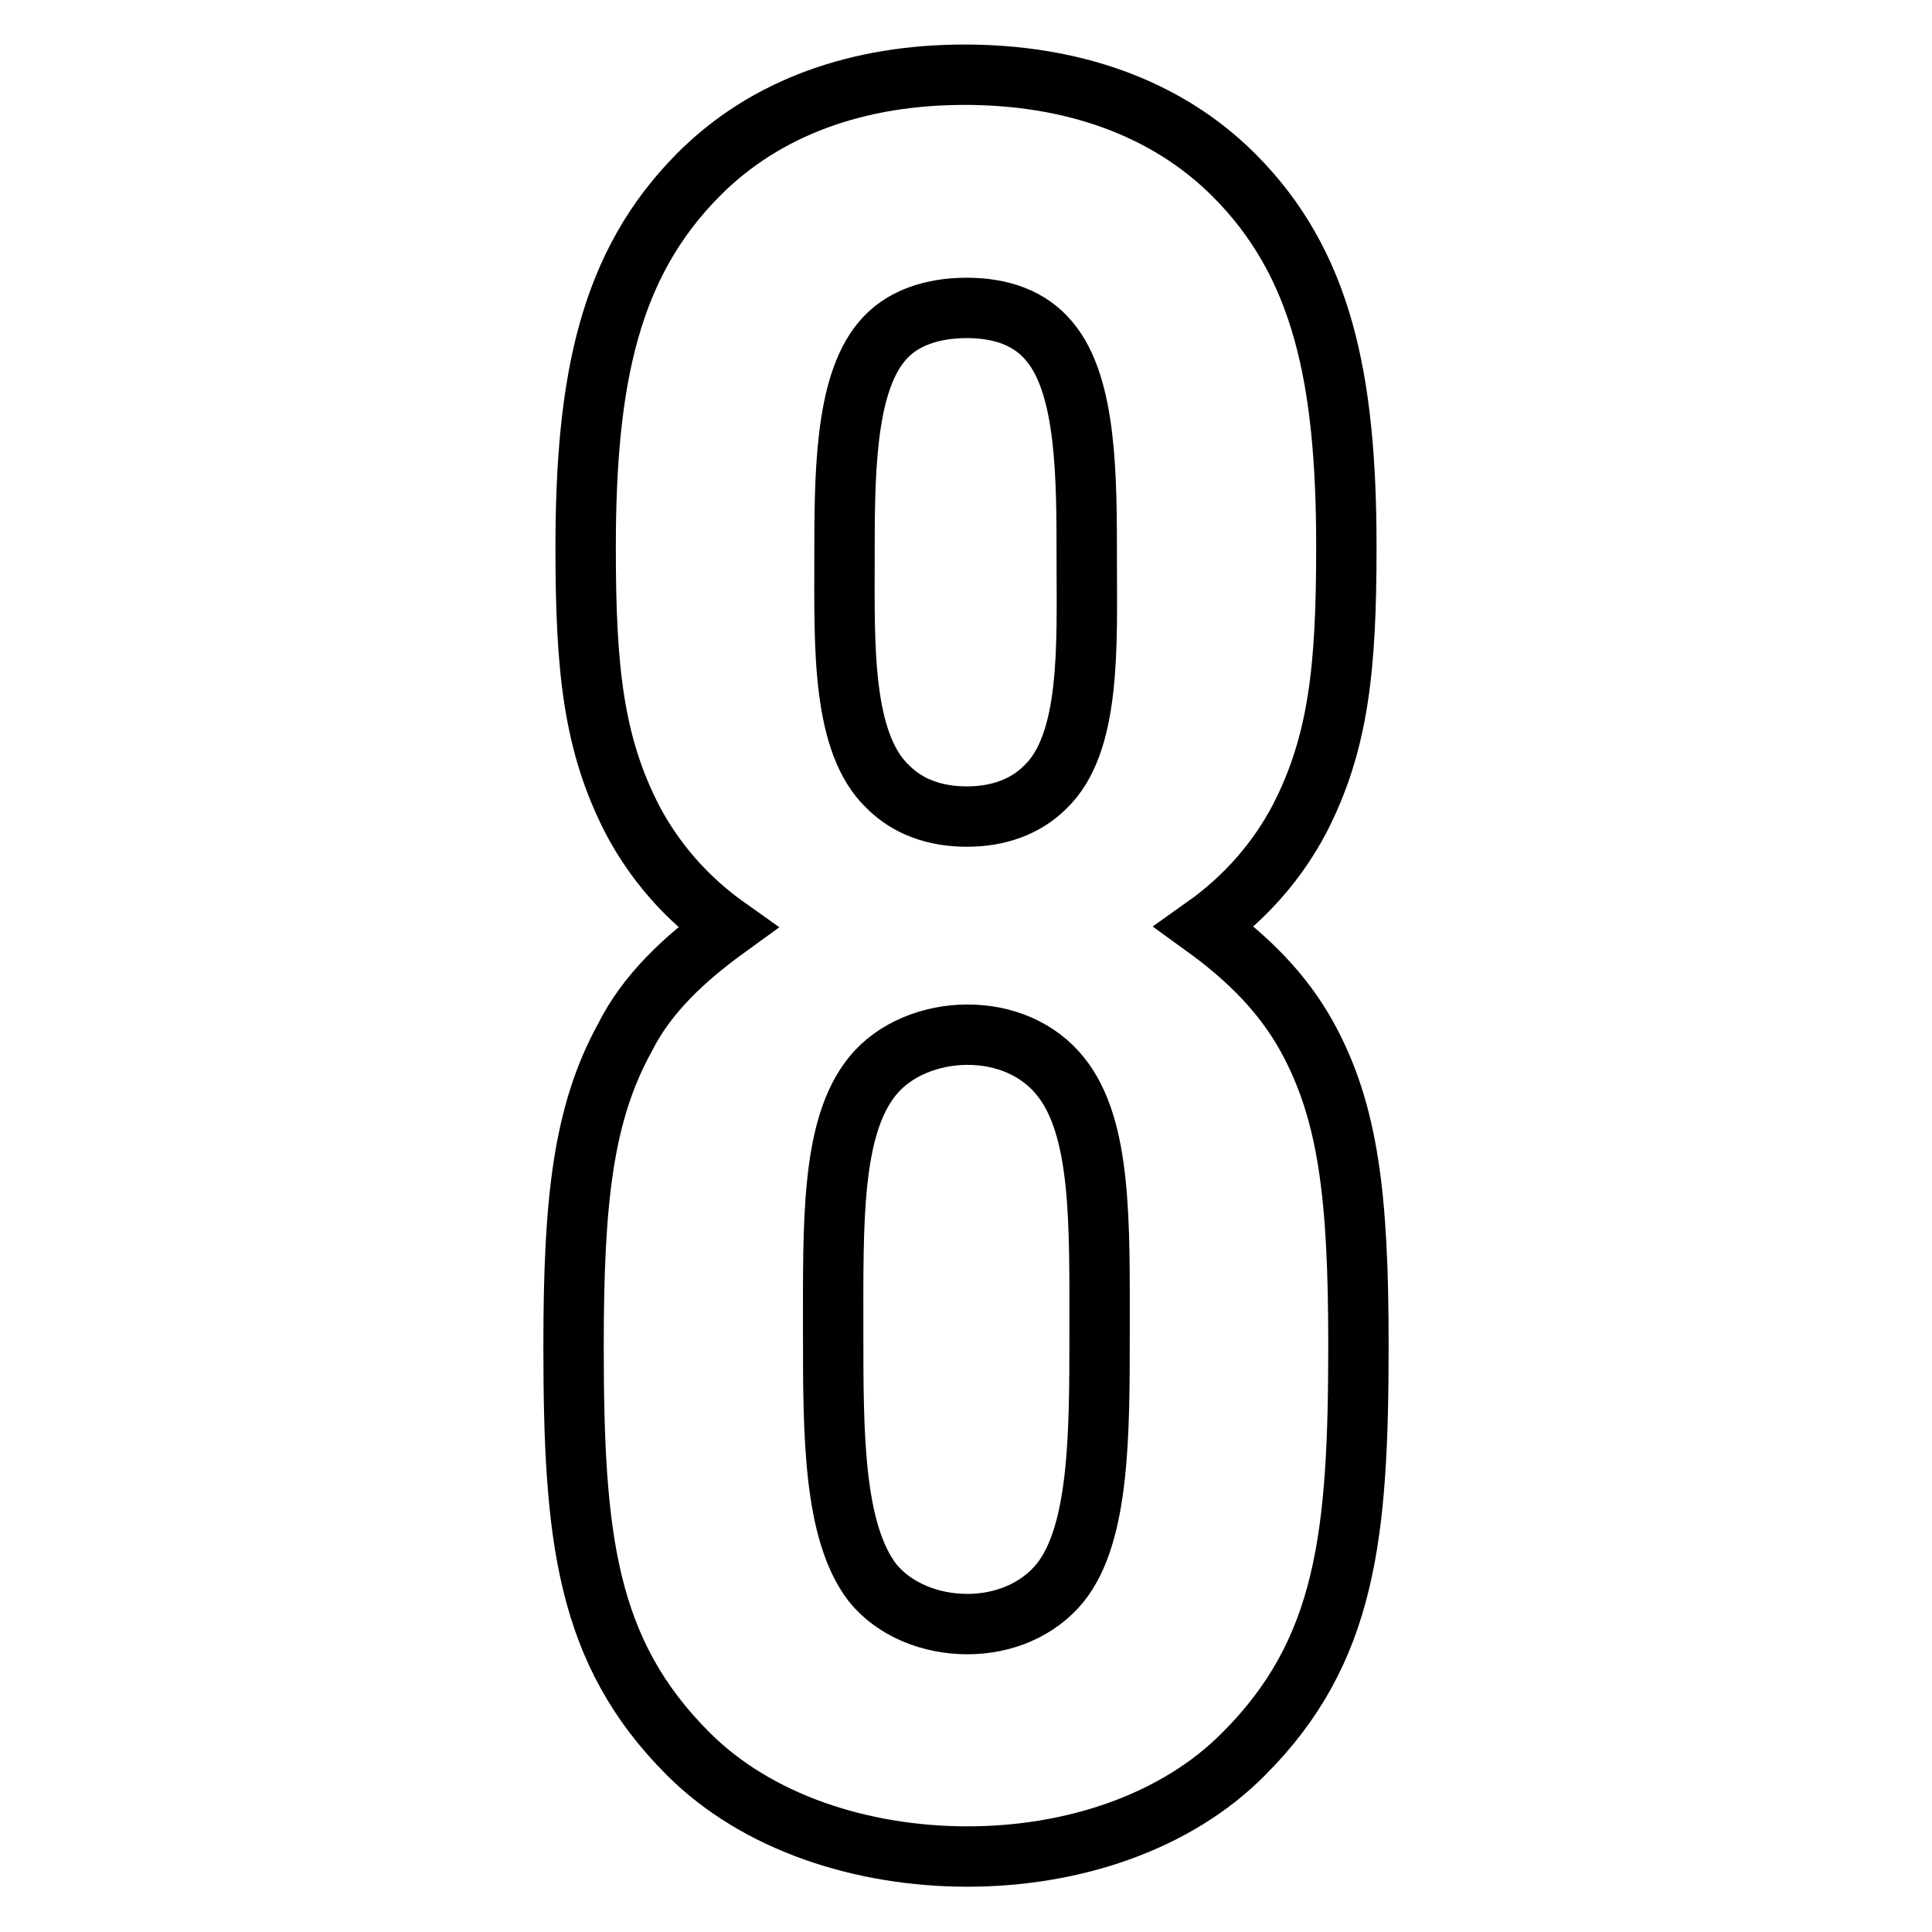
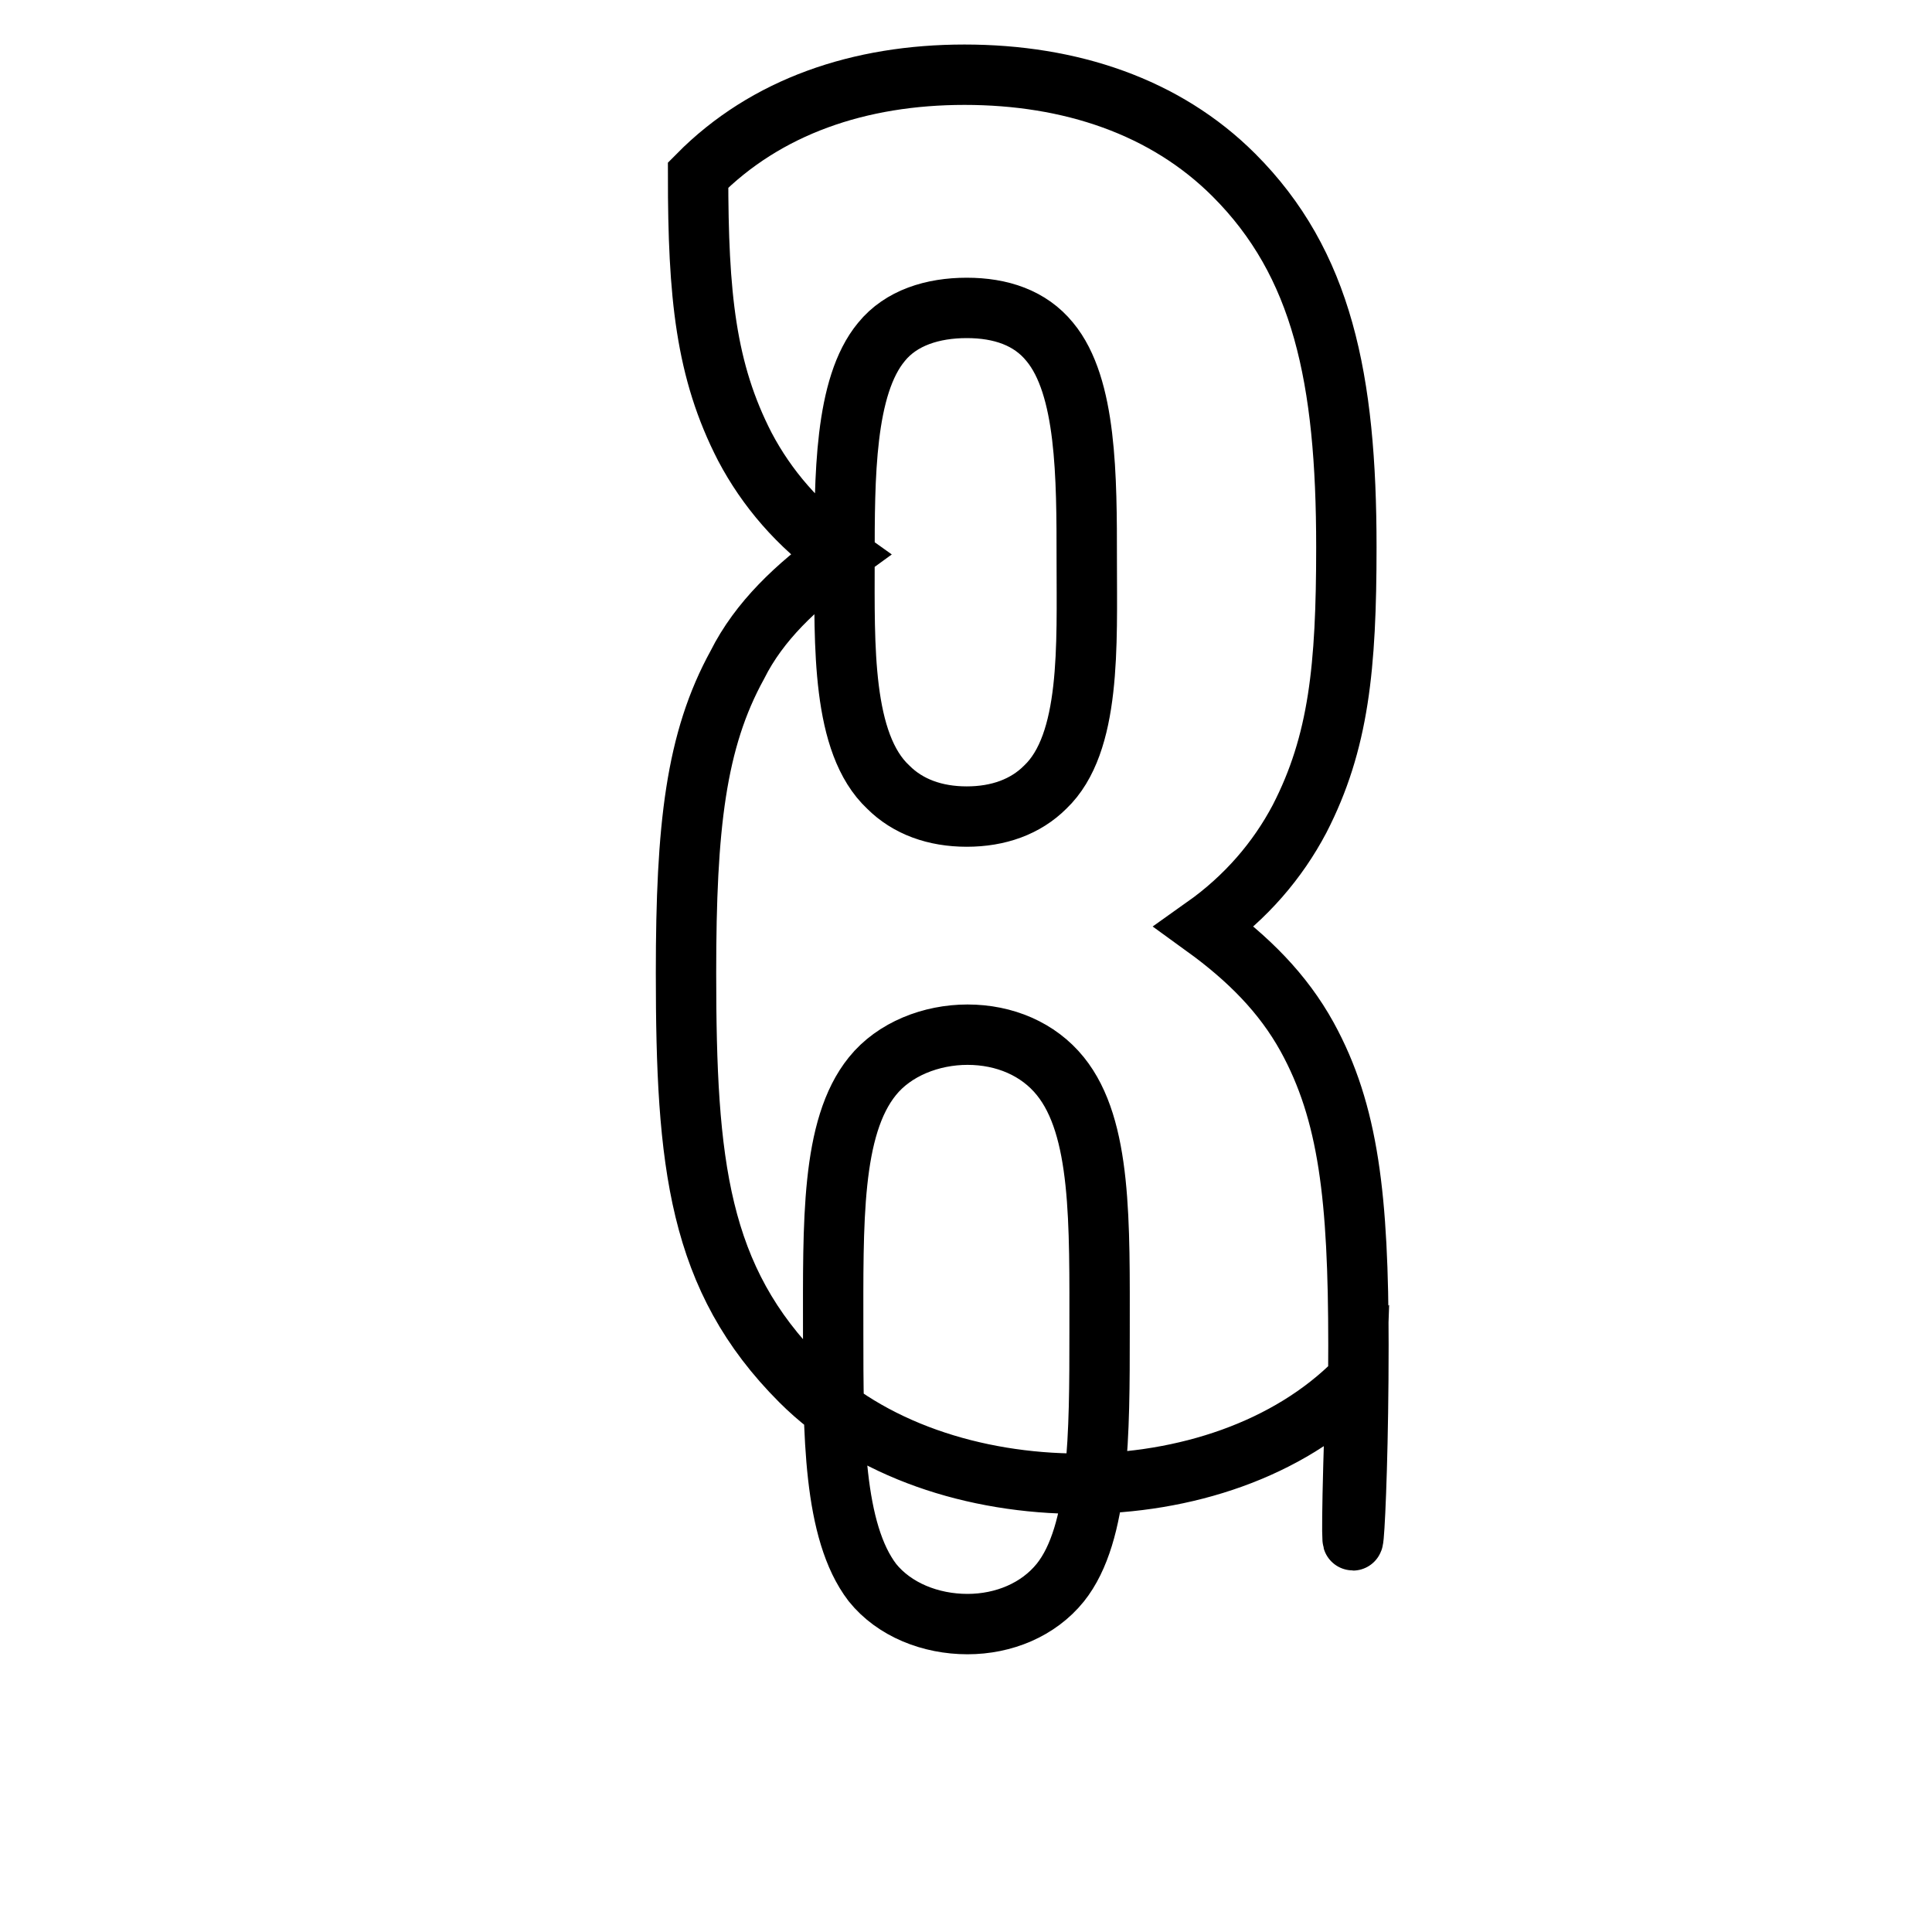
<svg xmlns="http://www.w3.org/2000/svg" version="1.1" x="0px" y="0px" viewBox="0 0 256 256" enable-background="new 0 0 256 256" xml:space="preserve">
  <g>
-     <path stroke-width="8" fill-opacity="0" stroke="#000000" d="M180,178.2c0-19.5-1.3-30.8-6.8-40.8c-3.2-5.8-7.8-10.4-13.6-14.6c5.5-3.9,9.7-8.8,12.6-14.3 c5.2-10.1,6.2-20.1,6.2-36c0-22.4-3.2-37.6-14.9-49.3c-9.1-9.1-21.7-13.3-35.7-13.3c-13.9,0-26.3,4.2-35.3,13.3 C80.8,35,77.6,50.2,77.6,72.6c0,15.9,1,25.9,6.2,36c2.9,5.5,7.1,10.4,12.6,14.3c-5.8,4.2-10.7,8.8-13.6,14.6 c-5.5,10-6.8,21.4-6.8,40.8c0,25.3,1.6,40.5,15.2,54.1c9.1,9.1,23,13.6,37,13.6c13.9,0,27.6-4.5,36.6-13.6 C178.4,218.8,180,203.5,180,178.2z M144,74.2c0,11.3,0.6,24.3-5.5,30.1c-2.6,2.6-6.2,3.9-10.4,3.9c-4.2,0-7.8-1.3-10.4-3.9 c-6.2-5.8-5.8-18.8-5.8-30.1c0-11,0-23,4.9-28.9c2.6-3.2,6.8-4.5,11.3-4.5c4.5,0,8.4,1.3,11,4.5C144,51.2,144,63.2,144,74.2z  M145.7,176.6c0,13.3,0,26.6-5.2,33.1c-2.9,3.6-7.5,5.5-12.3,5.5c-4.9,0-9.7-1.9-12.6-5.5c-5.2-6.8-5.2-19.8-5.2-33.1 c0-14.6-0.3-27.2,5.2-34c2.9-3.6,7.8-5.5,12.6-5.5c4.9,0,9.4,1.9,12.3,5.5C146,149.4,145.7,162,145.7,176.6z" />
+     <path stroke-width="8" fill-opacity="0" stroke="#000000" d="M180,178.2c0-19.5-1.3-30.8-6.8-40.8c-3.2-5.8-7.8-10.4-13.6-14.6c5.5-3.9,9.7-8.8,12.6-14.3 c5.2-10.1,6.2-20.1,6.2-36c0-22.4-3.2-37.6-14.9-49.3c-9.1-9.1-21.7-13.3-35.7-13.3c-13.9,0-26.3,4.2-35.3,13.3 c0,15.9,1,25.9,6.2,36c2.9,5.5,7.1,10.4,12.6,14.3c-5.8,4.2-10.7,8.8-13.6,14.6 c-5.5,10-6.8,21.4-6.8,40.8c0,25.3,1.6,40.5,15.2,54.1c9.1,9.1,23,13.6,37,13.6c13.9,0,27.6-4.5,36.6-13.6 C178.4,218.8,180,203.5,180,178.2z M144,74.2c0,11.3,0.6,24.3-5.5,30.1c-2.6,2.6-6.2,3.9-10.4,3.9c-4.2,0-7.8-1.3-10.4-3.9 c-6.2-5.8-5.8-18.8-5.8-30.1c0-11,0-23,4.9-28.9c2.6-3.2,6.8-4.5,11.3-4.5c4.5,0,8.4,1.3,11,4.5C144,51.2,144,63.2,144,74.2z  M145.7,176.6c0,13.3,0,26.6-5.2,33.1c-2.9,3.6-7.5,5.5-12.3,5.5c-4.9,0-9.7-1.9-12.6-5.5c-5.2-6.8-5.2-19.8-5.2-33.1 c0-14.6-0.3-27.2,5.2-34c2.9-3.6,7.8-5.5,12.6-5.5c4.9,0,9.4,1.9,12.3,5.5C146,149.4,145.7,162,145.7,176.6z" />
  </g>
</svg>